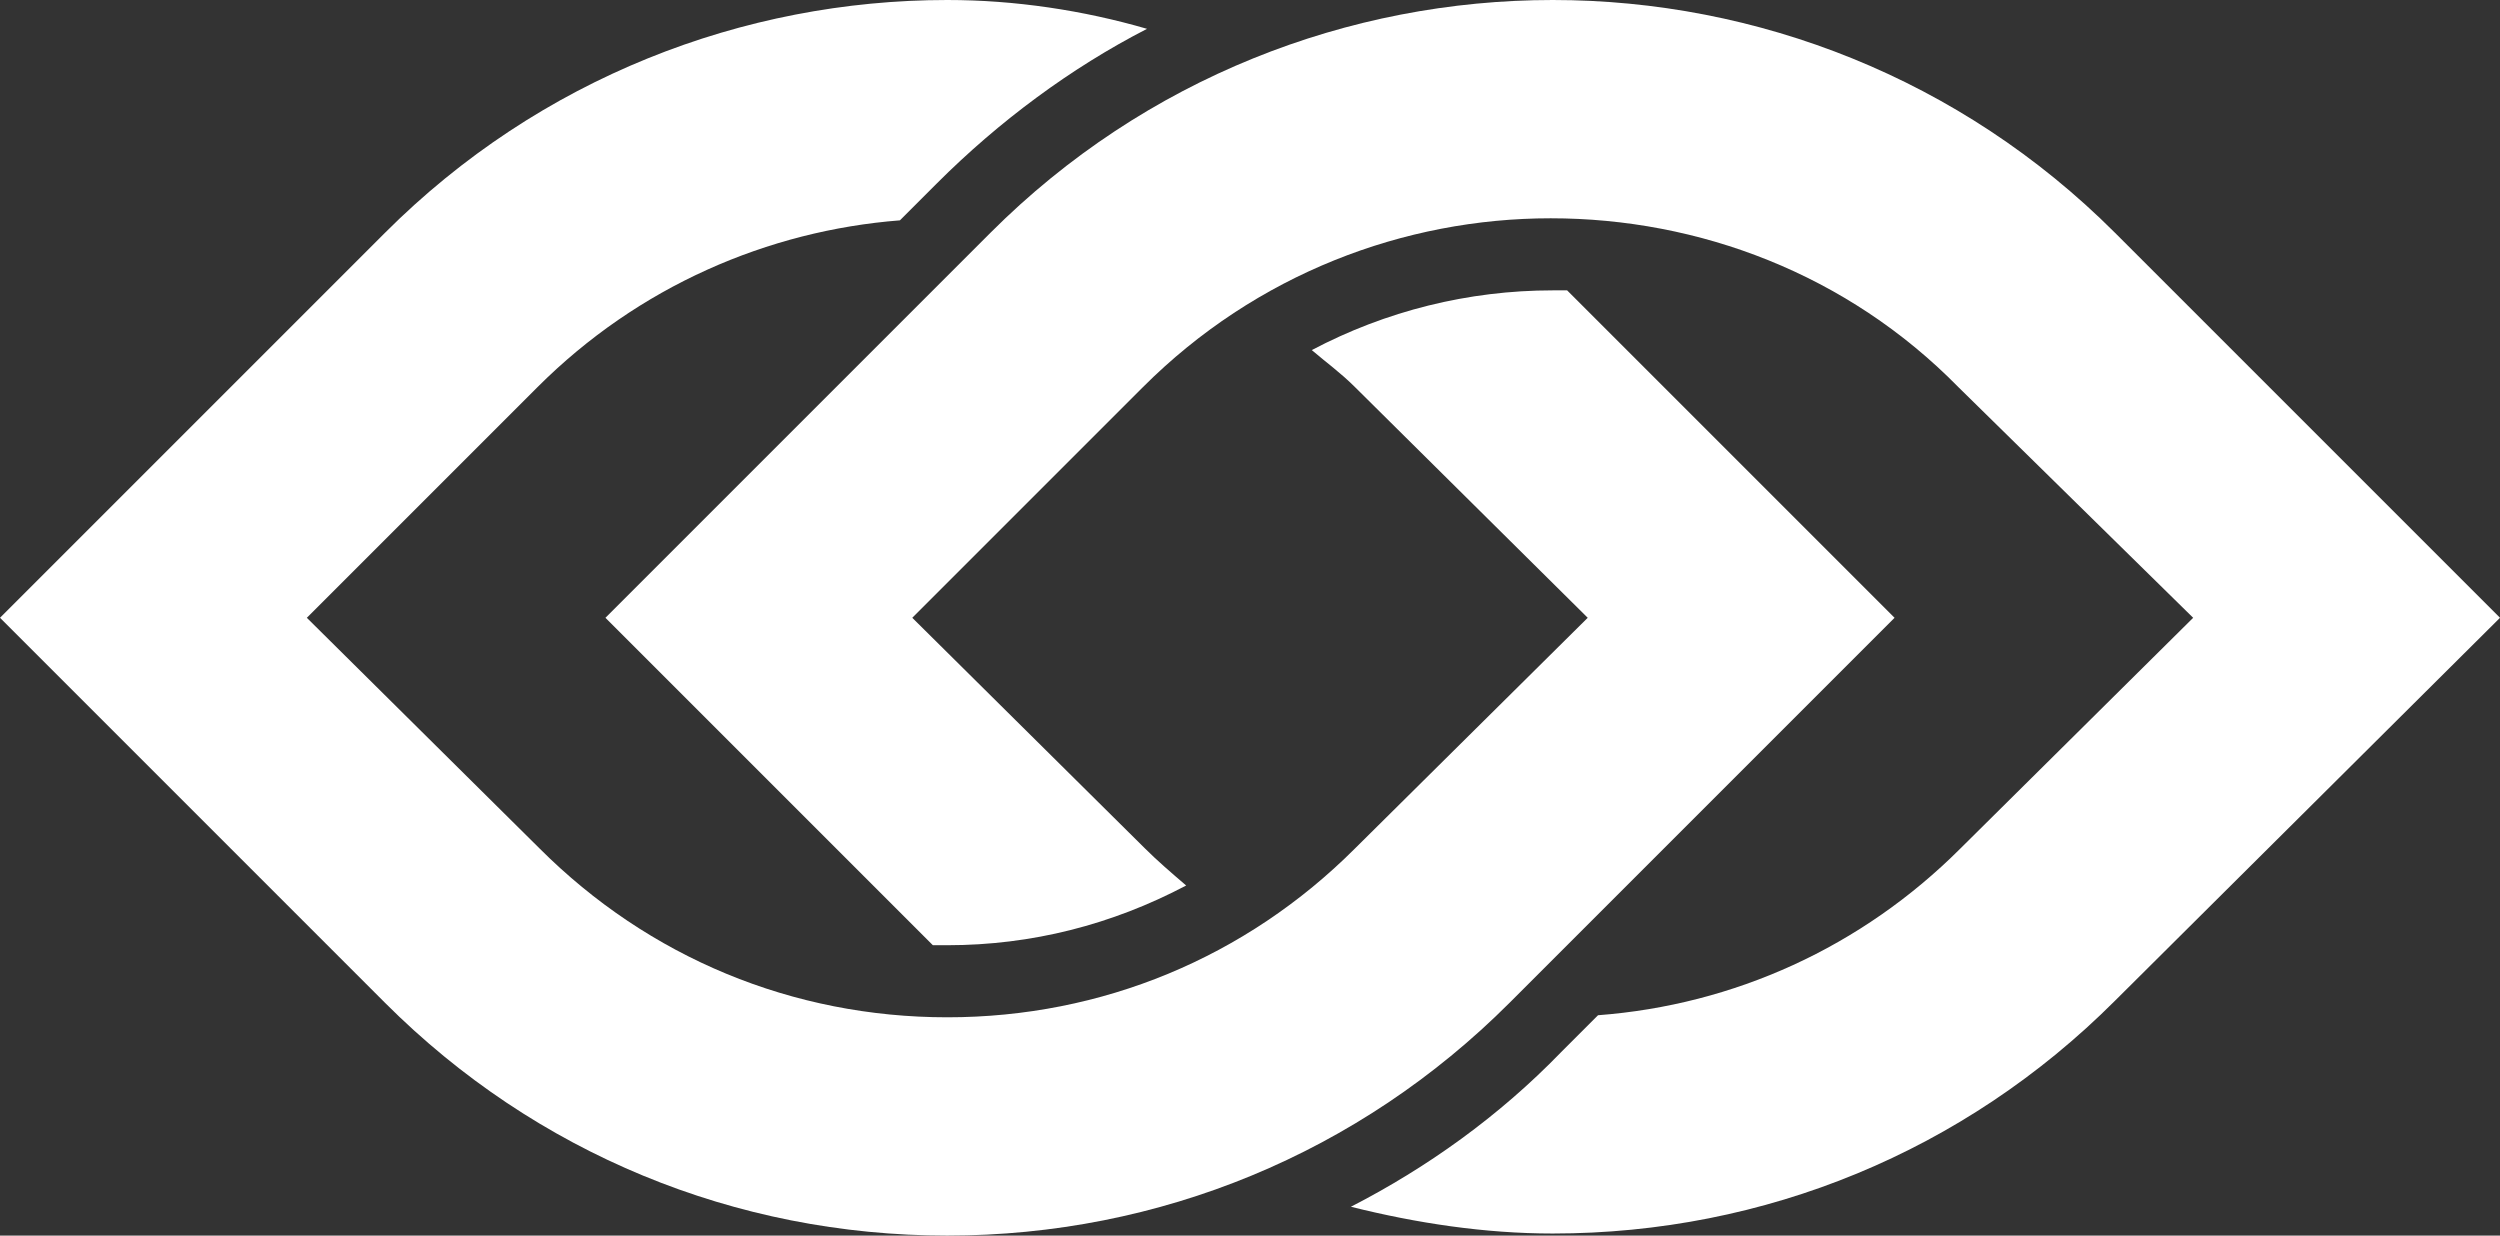
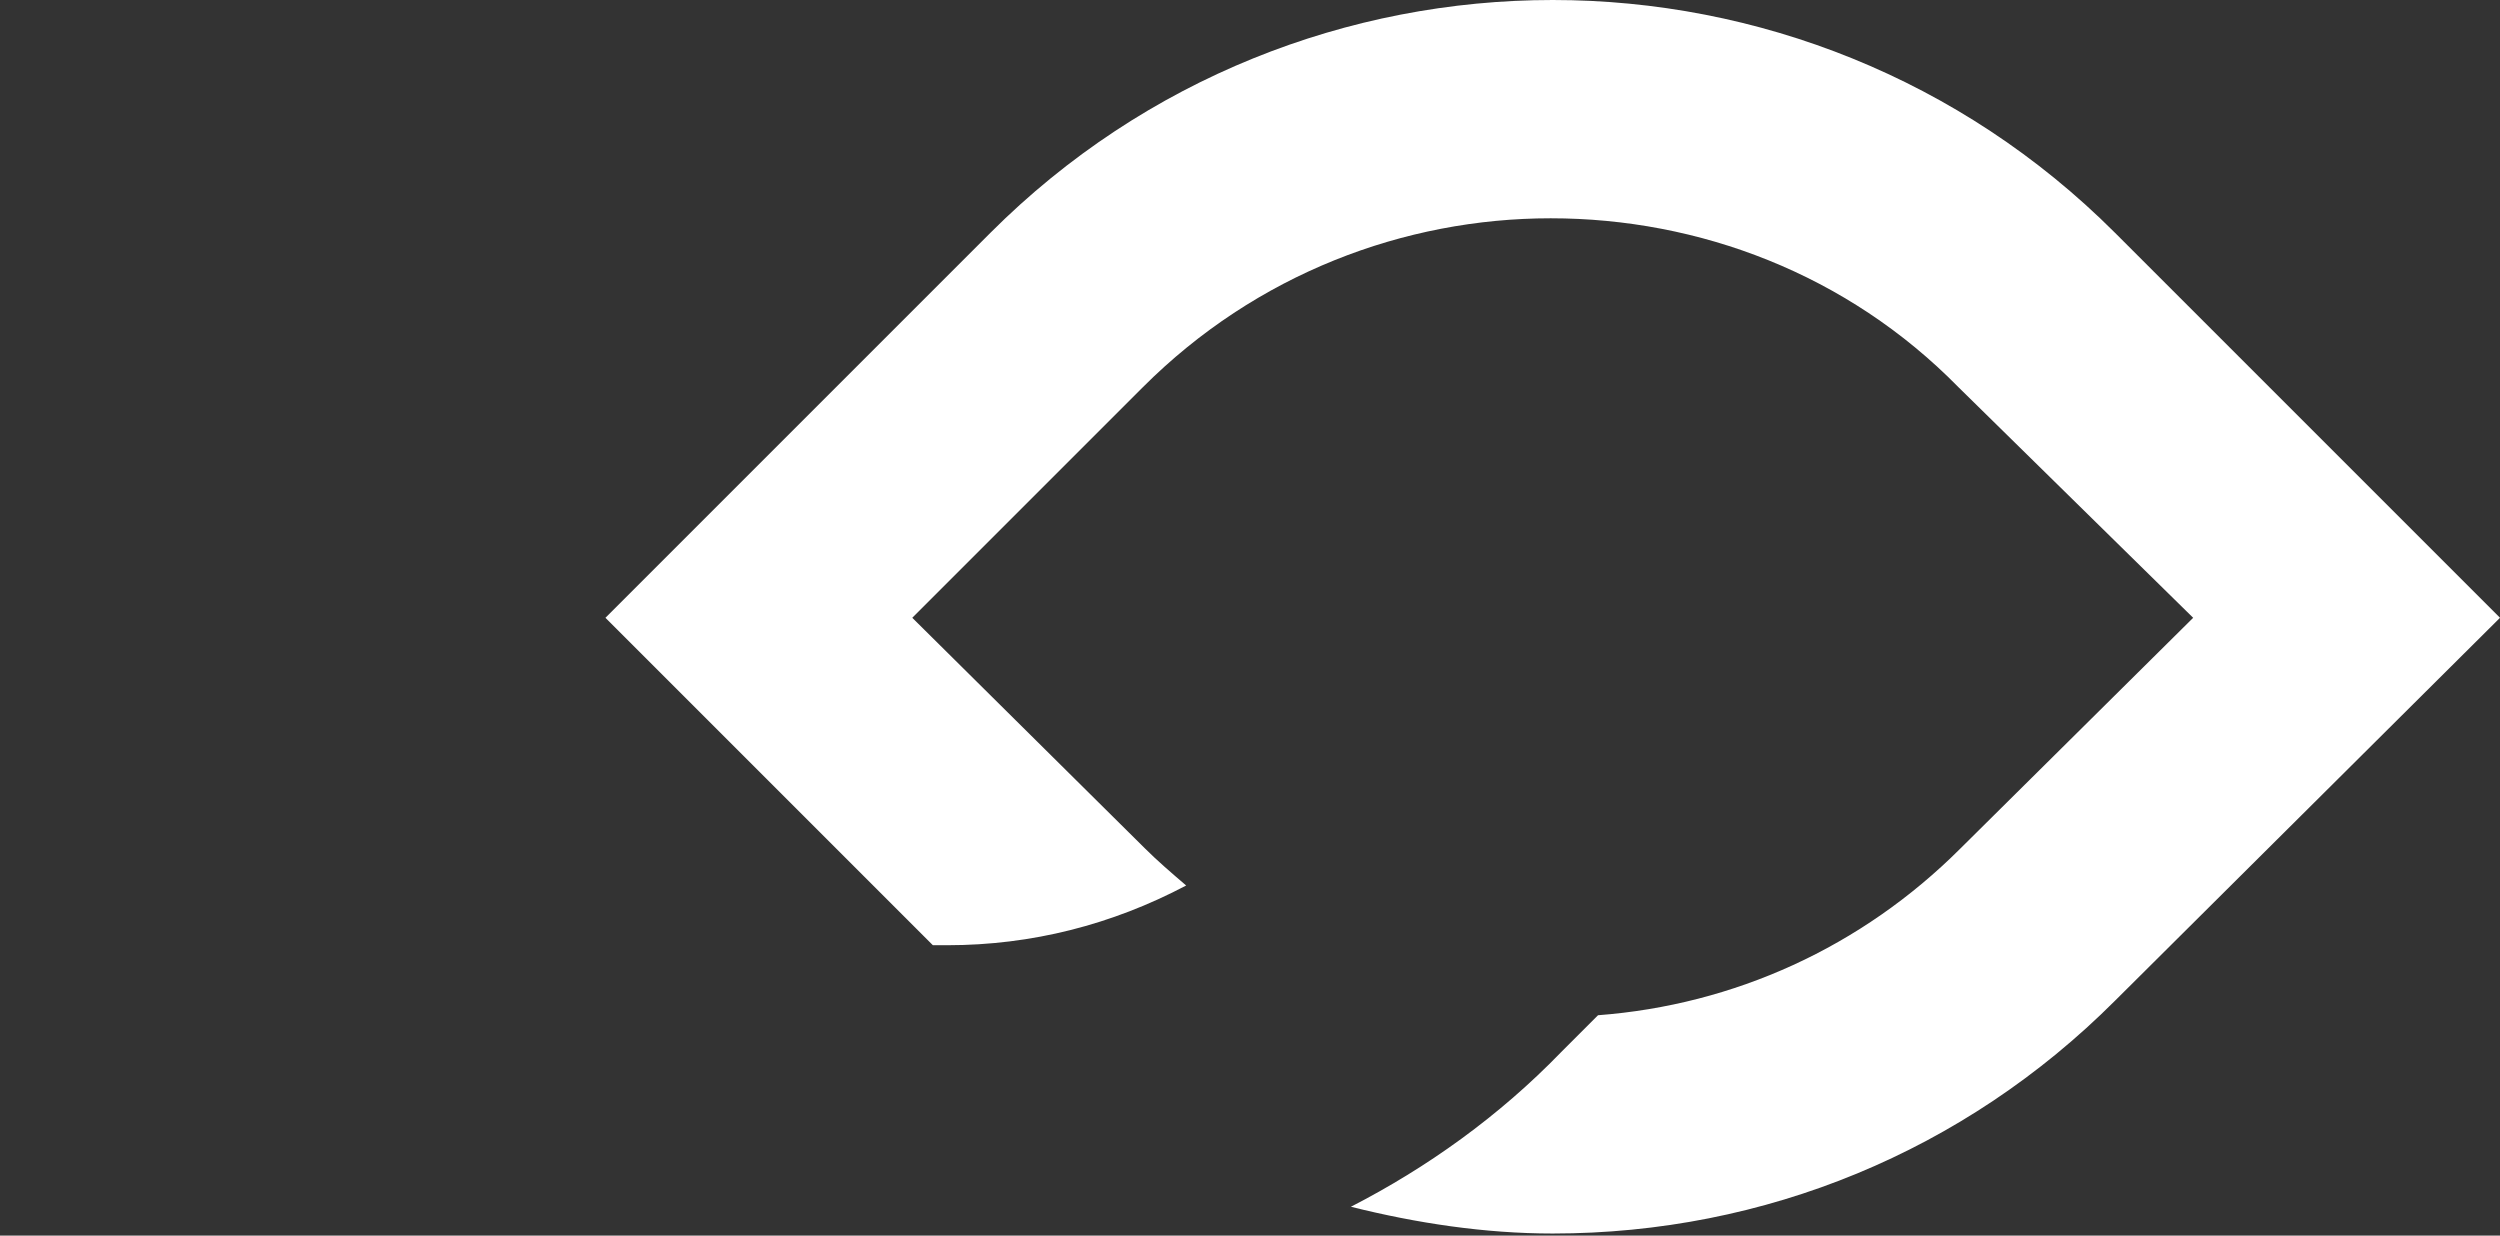
<svg xmlns="http://www.w3.org/2000/svg" version="1.1" id="Ebene_1" x="0px" y="0px" viewBox="0 0 121.4 60" style="enable-background:new 0 0 121.4 60;" xml:space="preserve">
  <rect x="0" y="0" width="121.4" height="60" fill="#333333" stroke="none" />
  <style type="text/css">
	.st0{fill:#FFFFFF;}
</style>
  <g>
    <g>
      <path class="st0" d="M102.7,11.3C95.2,3.8,85.3,0,75.4,0S55.6,3.8,48.1,11.3L29.4,30l15.9,15.9c0.2,0,0.4,0,0.7,0    c4.1,0,8-1,11.6-2.9c-0.7-0.6-1.4-1.2-2-1.8L44.3,30l11.2-11.2c5.5-5.5,12.7-8.2,19.8-8.2c7.2,0,14.4,2.7,19.8,8.2L106.5,30    L95.2,41.2c-4.8,4.8-11,7.6-17.6,8.1l-1.8,1.8c-3,3.1-6.5,5.6-10.2,7.5c3.2,0.8,6.5,1.3,9.8,1.3c10.3,0,20-4,27.3-11.3L121.4,30    L102.7,11.3z" />
    </g>
    <g>
-       <path class="st0" d="M75.4,14.1c-4.1,0-8.1,1-11.7,2.9c0.7,0.6,1.4,1.1,2.1,1.8L77.1,30L65.8,41.2c-5.3,5.3-12.3,8.2-19.8,8.2    c-7.5,0-14.5-2.9-19.8-8.2L14.9,30l11.2-11.2c4.9-4.9,11.2-7.6,17.6-8.1l1.8-1.8c3-3,6.5-5.6,10.2-7.5C52.6,0.5,49.3,0,46,0    c-9.9,0-19.8,3.8-27.3,11.3L0,30l18.7,18.7C26,56,35.7,60,46,60c10.3,0,20-4,27.3-11.3L92,30L76.1,14.1    C75.9,14.1,75.6,14.1,75.4,14.1z" />
-     </g>
+       </g>
  </g>
</svg>